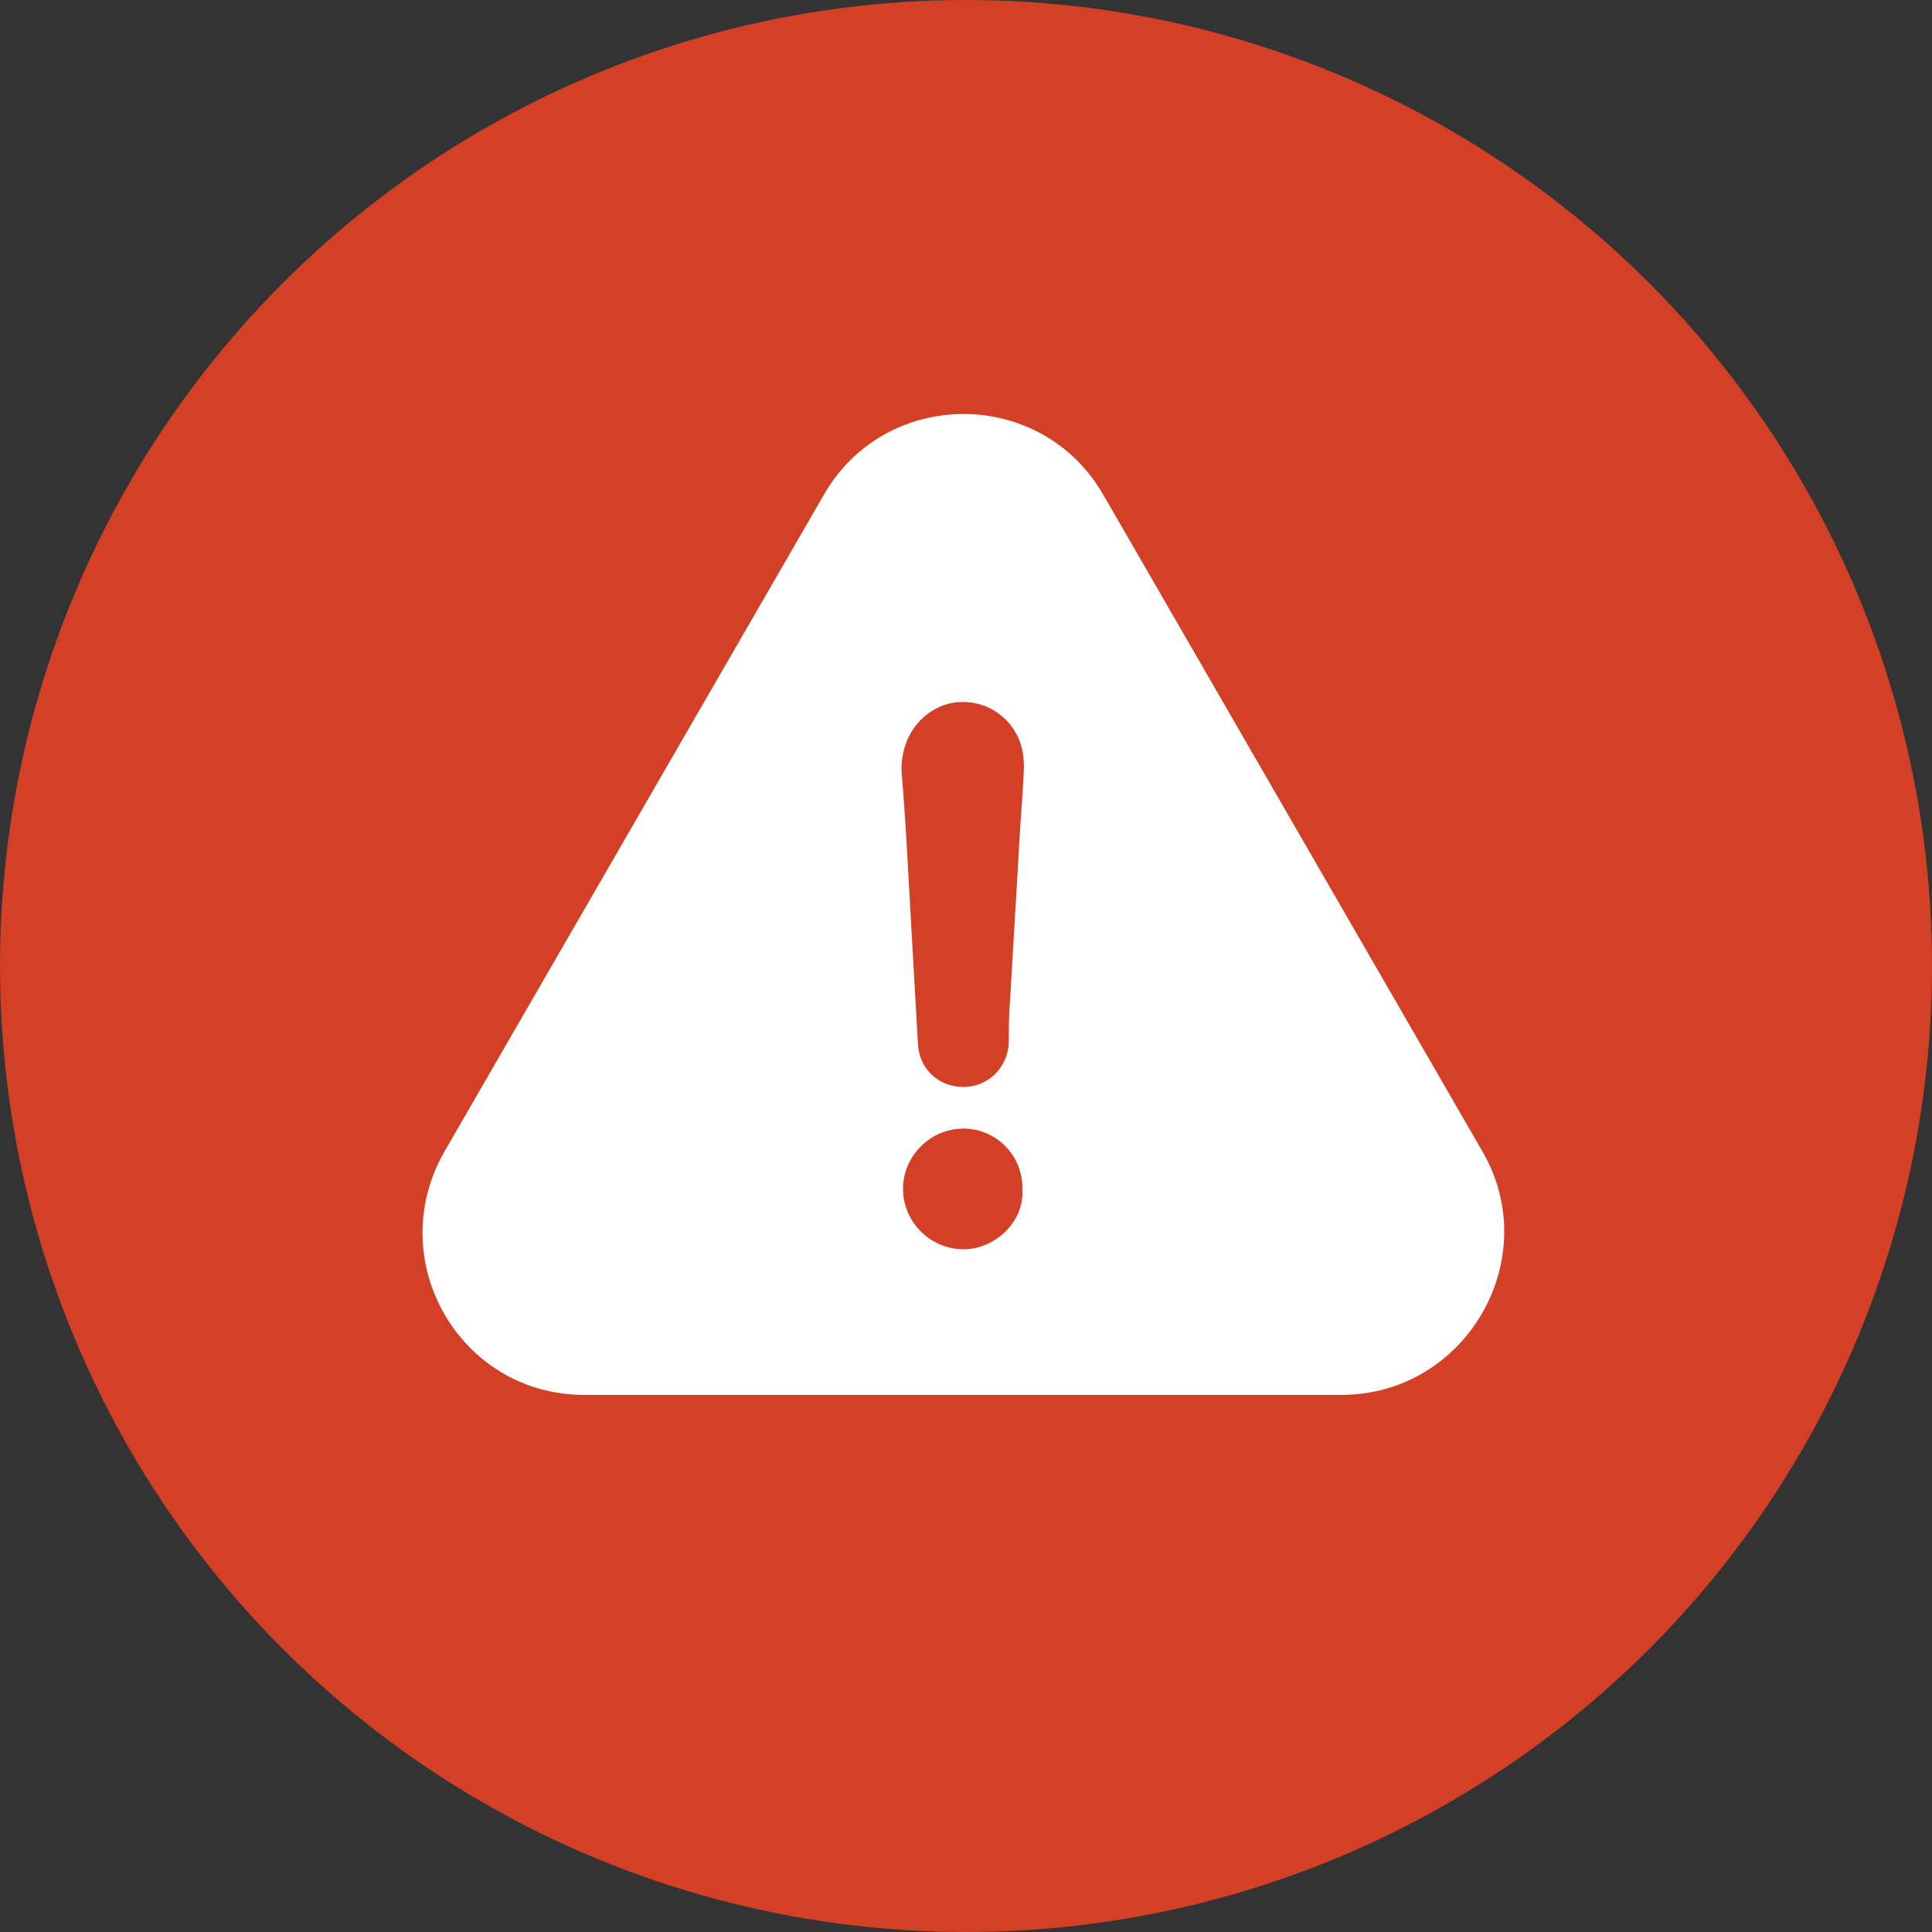
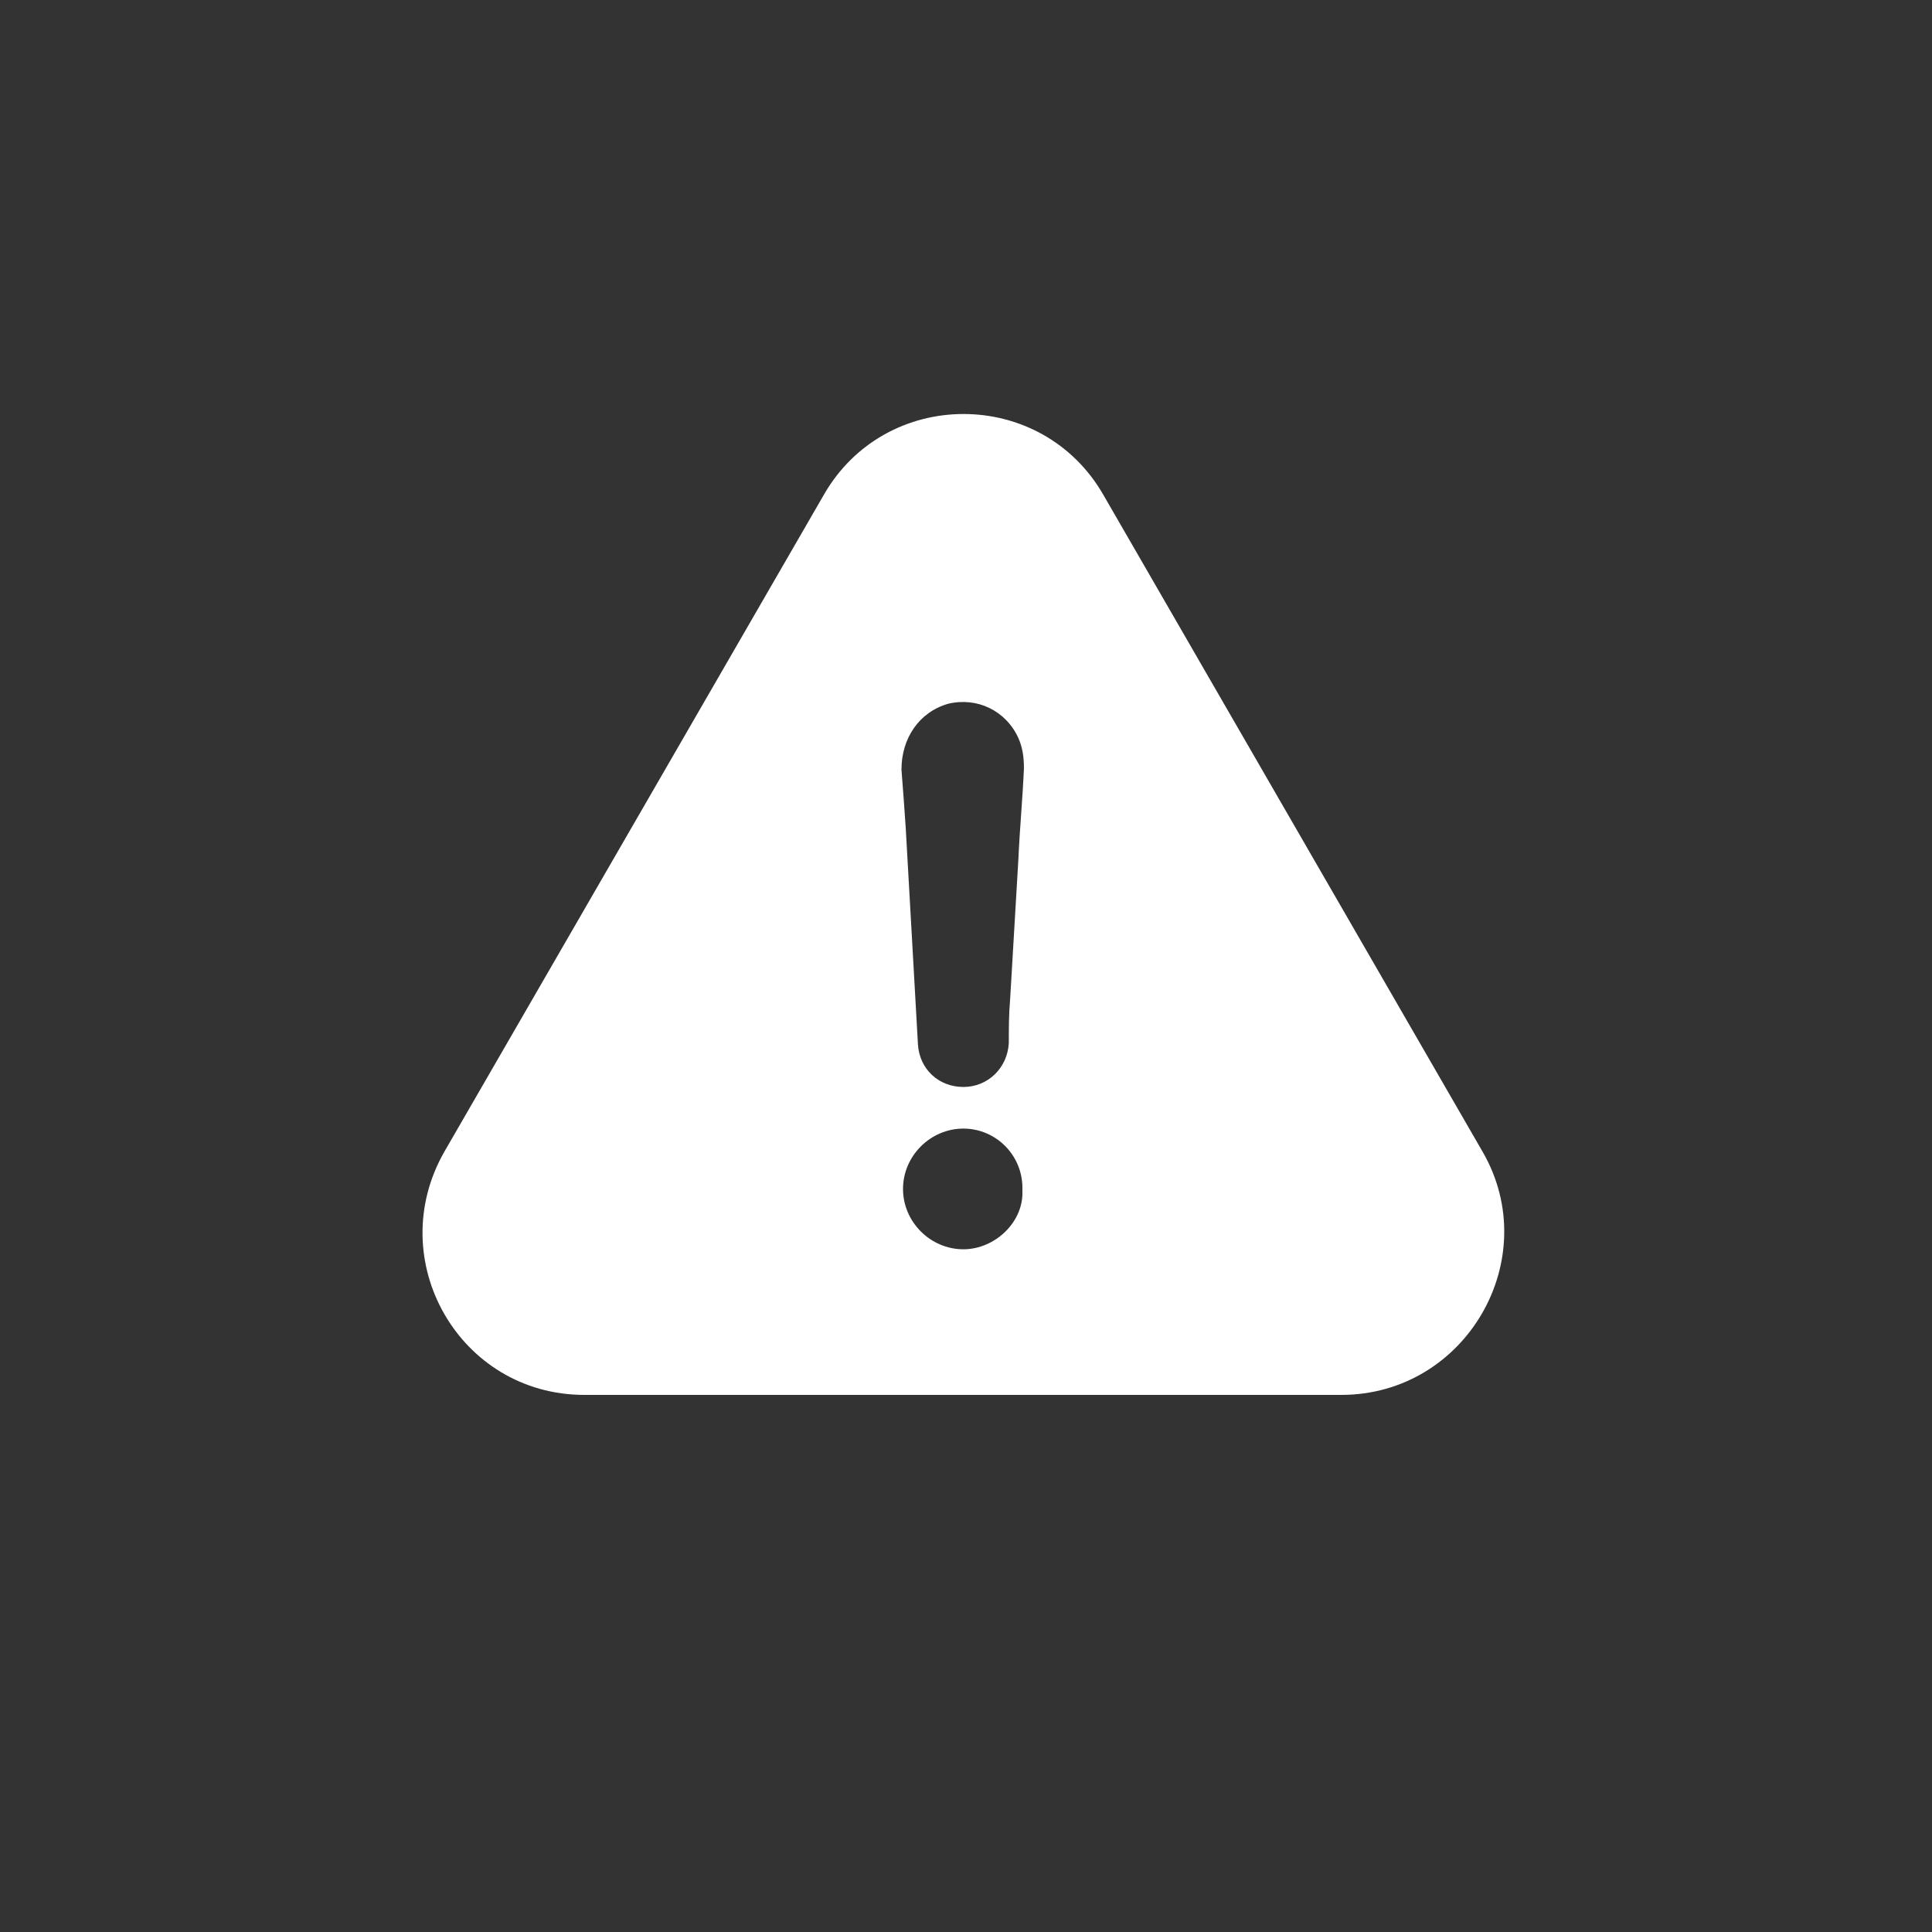
<svg xmlns="http://www.w3.org/2000/svg" width="70" height="70" viewBox="0 0 70 70" fill="none">
  <rect x="0" y="0" width="70" height="70" fill="#333333" stroke="none" />
-   <circle cx="35" cy="35" r="35" fill="#D34026" />
-   <path d="M53.718 41.73L39.987 17.947C37.745 14.018 32.073 14.018 29.838 17.947L16.099 41.73C13.856 45.659 16.648 50.54 21.174 50.54H48.596C53.121 50.54 55.961 45.611 53.718 41.73ZM34.905 45.264C33.711 45.264 32.718 44.272 32.718 43.078C32.718 41.883 33.711 40.891 34.905 40.891C36.099 40.891 37.091 41.883 37.043 43.134C37.099 44.272 36.05 45.264 34.905 45.264ZM36.898 31.129C36.801 32.824 36.696 34.51 36.599 36.204C36.551 36.752 36.551 37.253 36.551 37.793C36.502 38.689 35.8 39.383 34.905 39.383C34.009 39.383 33.315 38.737 33.259 37.842C33.114 35.203 32.961 32.614 32.815 29.976C32.767 29.282 32.718 28.58 32.662 27.886C32.662 26.741 33.307 25.797 34.356 25.498C35.405 25.248 36.446 25.748 36.898 26.741C37.051 27.087 37.099 27.434 37.099 27.838C37.051 28.943 36.946 30.04 36.898 31.129Z" fill="white" />
+   <path d="M53.718 41.73L39.987 17.947C37.745 14.018 32.073 14.018 29.838 17.947L16.099 41.73C13.856 45.659 16.648 50.54 21.174 50.54H48.596C53.121 50.54 55.961 45.611 53.718 41.73ZM34.905 45.264C33.711 45.264 32.718 44.272 32.718 43.078C32.718 41.883 33.711 40.891 34.905 40.891C36.099 40.891 37.091 41.883 37.043 43.134C37.099 44.272 36.05 45.264 34.905 45.264M36.898 31.129C36.801 32.824 36.696 34.51 36.599 36.204C36.551 36.752 36.551 37.253 36.551 37.793C36.502 38.689 35.8 39.383 34.905 39.383C34.009 39.383 33.315 38.737 33.259 37.842C33.114 35.203 32.961 32.614 32.815 29.976C32.767 29.282 32.718 28.58 32.662 27.886C32.662 26.741 33.307 25.797 34.356 25.498C35.405 25.248 36.446 25.748 36.898 26.741C37.051 27.087 37.099 27.434 37.099 27.838C37.051 28.943 36.946 30.04 36.898 31.129Z" fill="white" />
</svg>